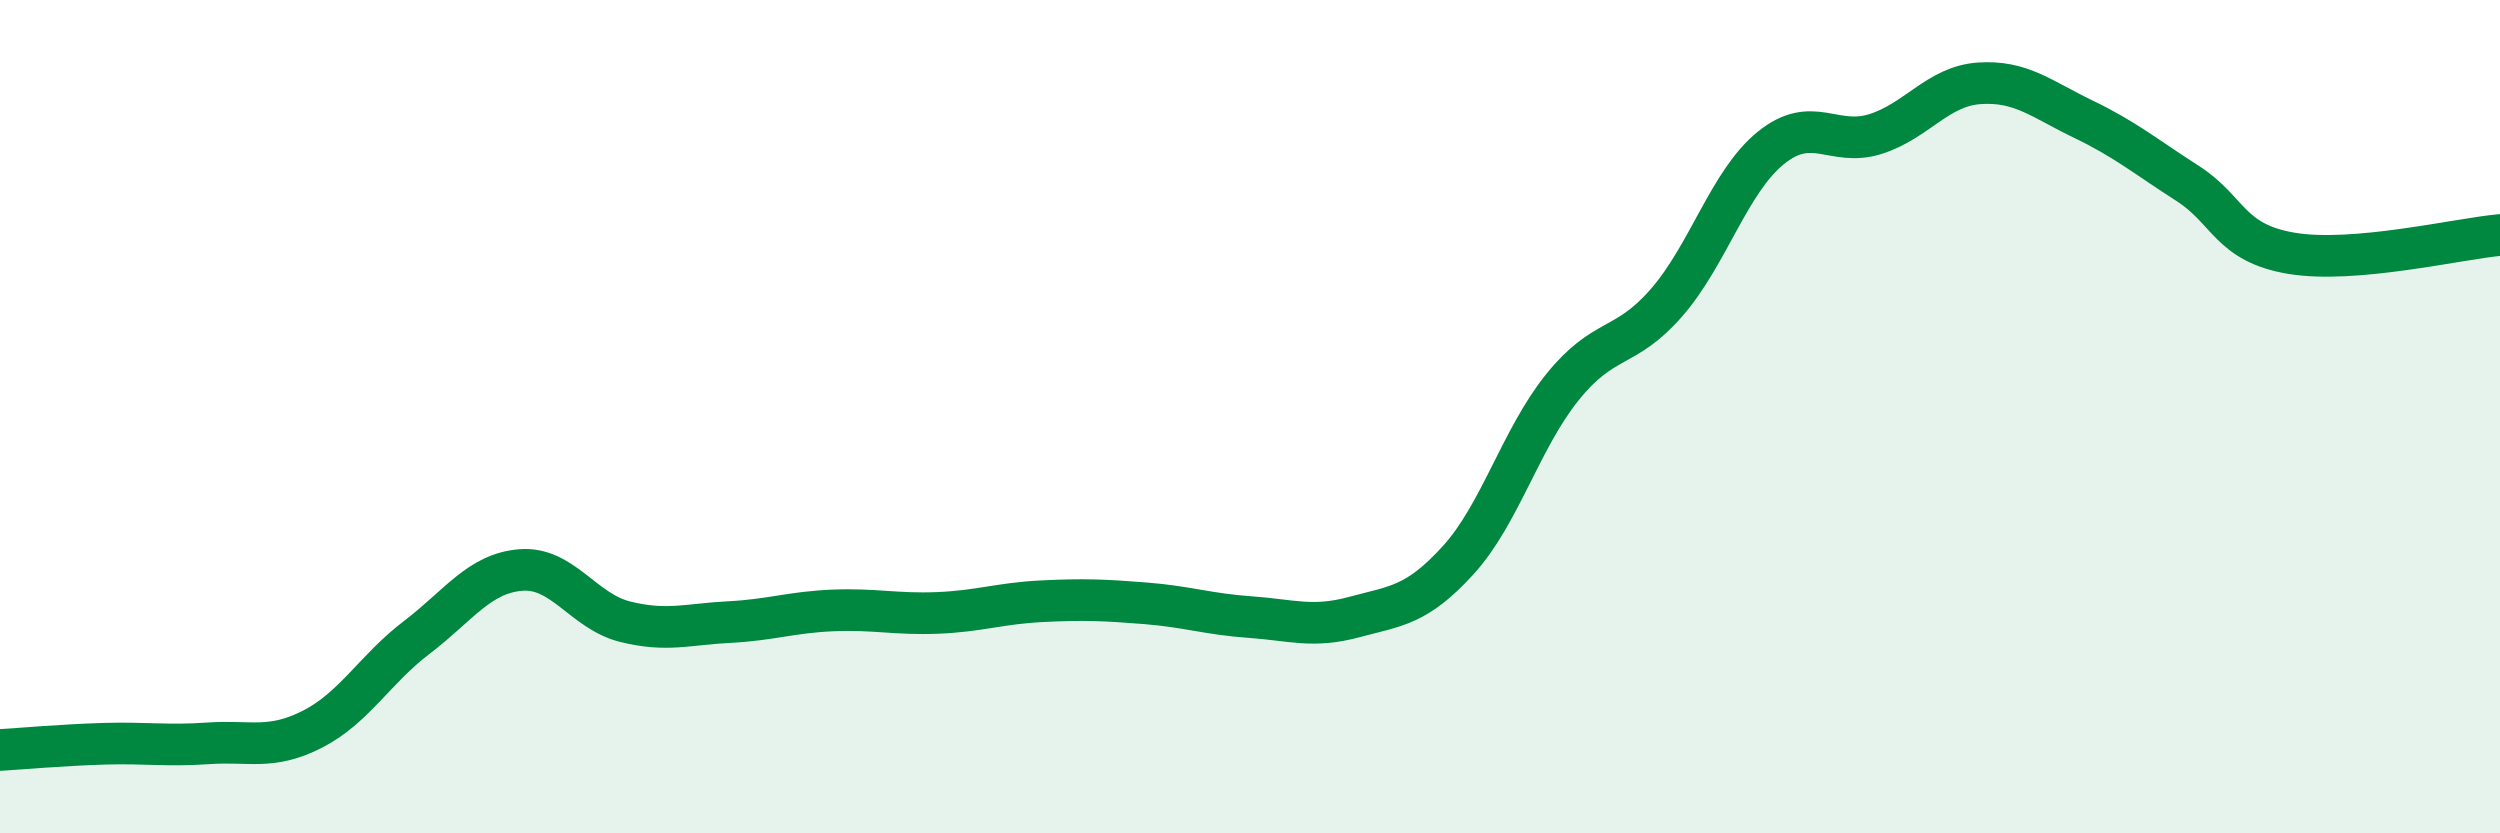
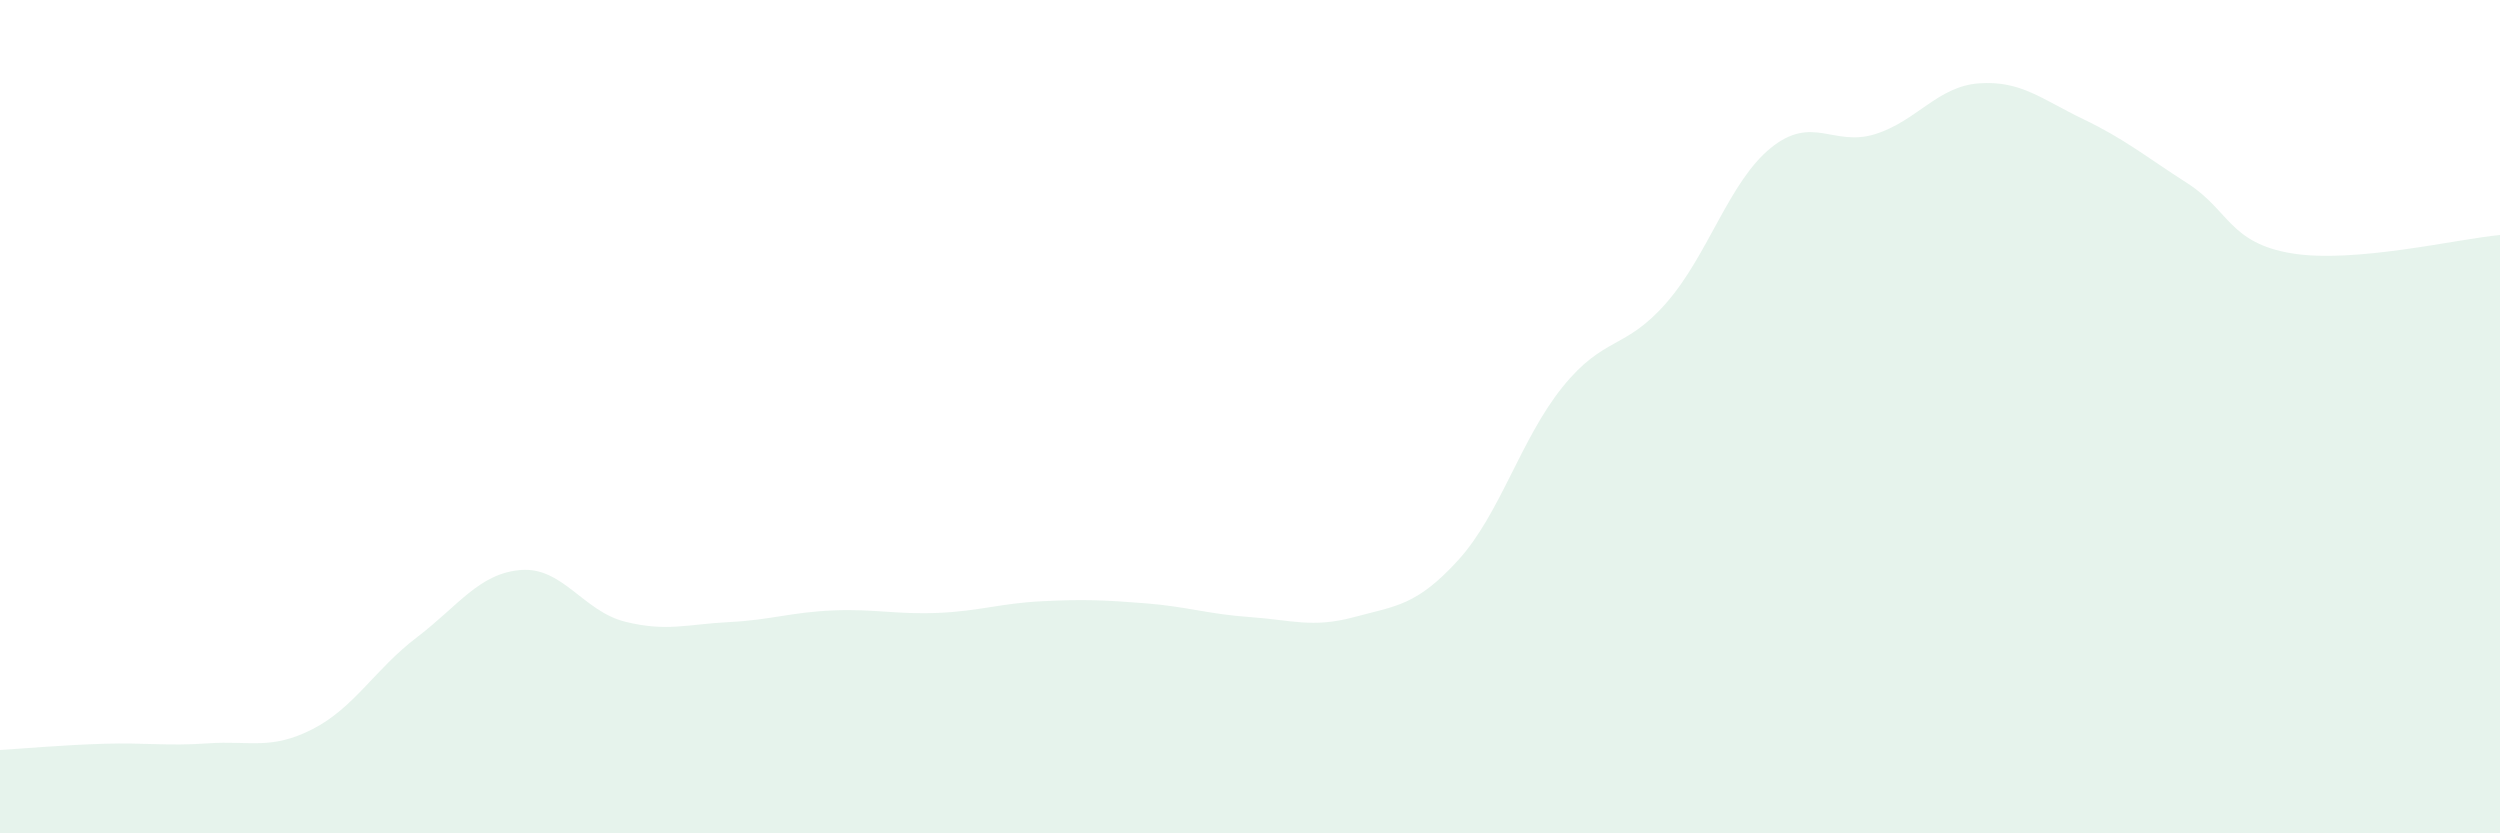
<svg xmlns="http://www.w3.org/2000/svg" width="60" height="20" viewBox="0 0 60 20">
  <path d="M 0,18 C 0.5,17.97 1.5,17.88 2.5,17.85 C 3.5,17.82 4,17.91 5,17.84 C 6,17.77 6.5,18.01 7.5,17.5 C 8.5,16.99 9,16.06 10,15.3 C 11,14.54 11.5,13.76 12.5,13.68 C 13.5,13.6 14,14.67 15,14.92 C 16,15.17 16.5,14.98 17.5,14.93 C 18.5,14.88 19,14.69 20,14.65 C 21,14.61 21.5,14.75 22.5,14.71 C 23.5,14.67 24,14.48 25,14.43 C 26,14.38 26.5,14.4 27.5,14.48 C 28.5,14.56 29,14.74 30,14.81 C 31,14.88 31.5,15.08 32.5,14.81 C 33.5,14.54 34,14.54 35,13.44 C 36,12.34 36.5,10.53 37.5,9.29 C 38.5,8.05 39,8.41 40,7.26 C 41,6.11 41.5,4.36 42.5,3.55 C 43.5,2.74 44,3.53 45,3.22 C 46,2.91 46.5,2.07 47.5,2 C 48.5,1.93 49,2.38 50,2.86 C 51,3.34 51.5,3.76 52.5,4.4 C 53.5,5.04 53.5,5.83 55,6.08 C 56.5,6.33 59,5.73 60,5.64L60 20L0 20Z" fill="#008740" opacity="0.1" stroke-linecap="round" stroke-linejoin="round" />
-   <path d="M 0,18 C 0.5,17.97 1.5,17.88 2.5,17.85 C 3.5,17.82 4,17.91 5,17.84 C 6,17.77 6.5,18.01 7.5,17.5 C 8.5,16.99 9,16.06 10,15.3 C 11,14.54 11.5,13.76 12.5,13.68 C 13.5,13.6 14,14.67 15,14.92 C 16,15.17 16.5,14.98 17.5,14.93 C 18.5,14.88 19,14.69 20,14.65 C 21,14.61 21.5,14.75 22.5,14.71 C 23.5,14.67 24,14.48 25,14.43 C 26,14.38 26.5,14.4 27.5,14.48 C 28.5,14.56 29,14.74 30,14.81 C 31,14.88 31.5,15.08 32.5,14.81 C 33.5,14.54 34,14.54 35,13.44 C 36,12.34 36.5,10.53 37.5,9.29 C 38.5,8.05 39,8.41 40,7.26 C 41,6.11 41.5,4.36 42.5,3.55 C 43.5,2.74 44,3.53 45,3.22 C 46,2.91 46.5,2.07 47.5,2 C 48.5,1.93 49,2.38 50,2.86 C 51,3.34 51.5,3.76 52.5,4.4 C 53.5,5.04 53.5,5.83 55,6.08 C 56.5,6.33 59,5.73 60,5.64" stroke="#008740" stroke-width="1" fill="none" stroke-linecap="round" stroke-linejoin="round" />
</svg>